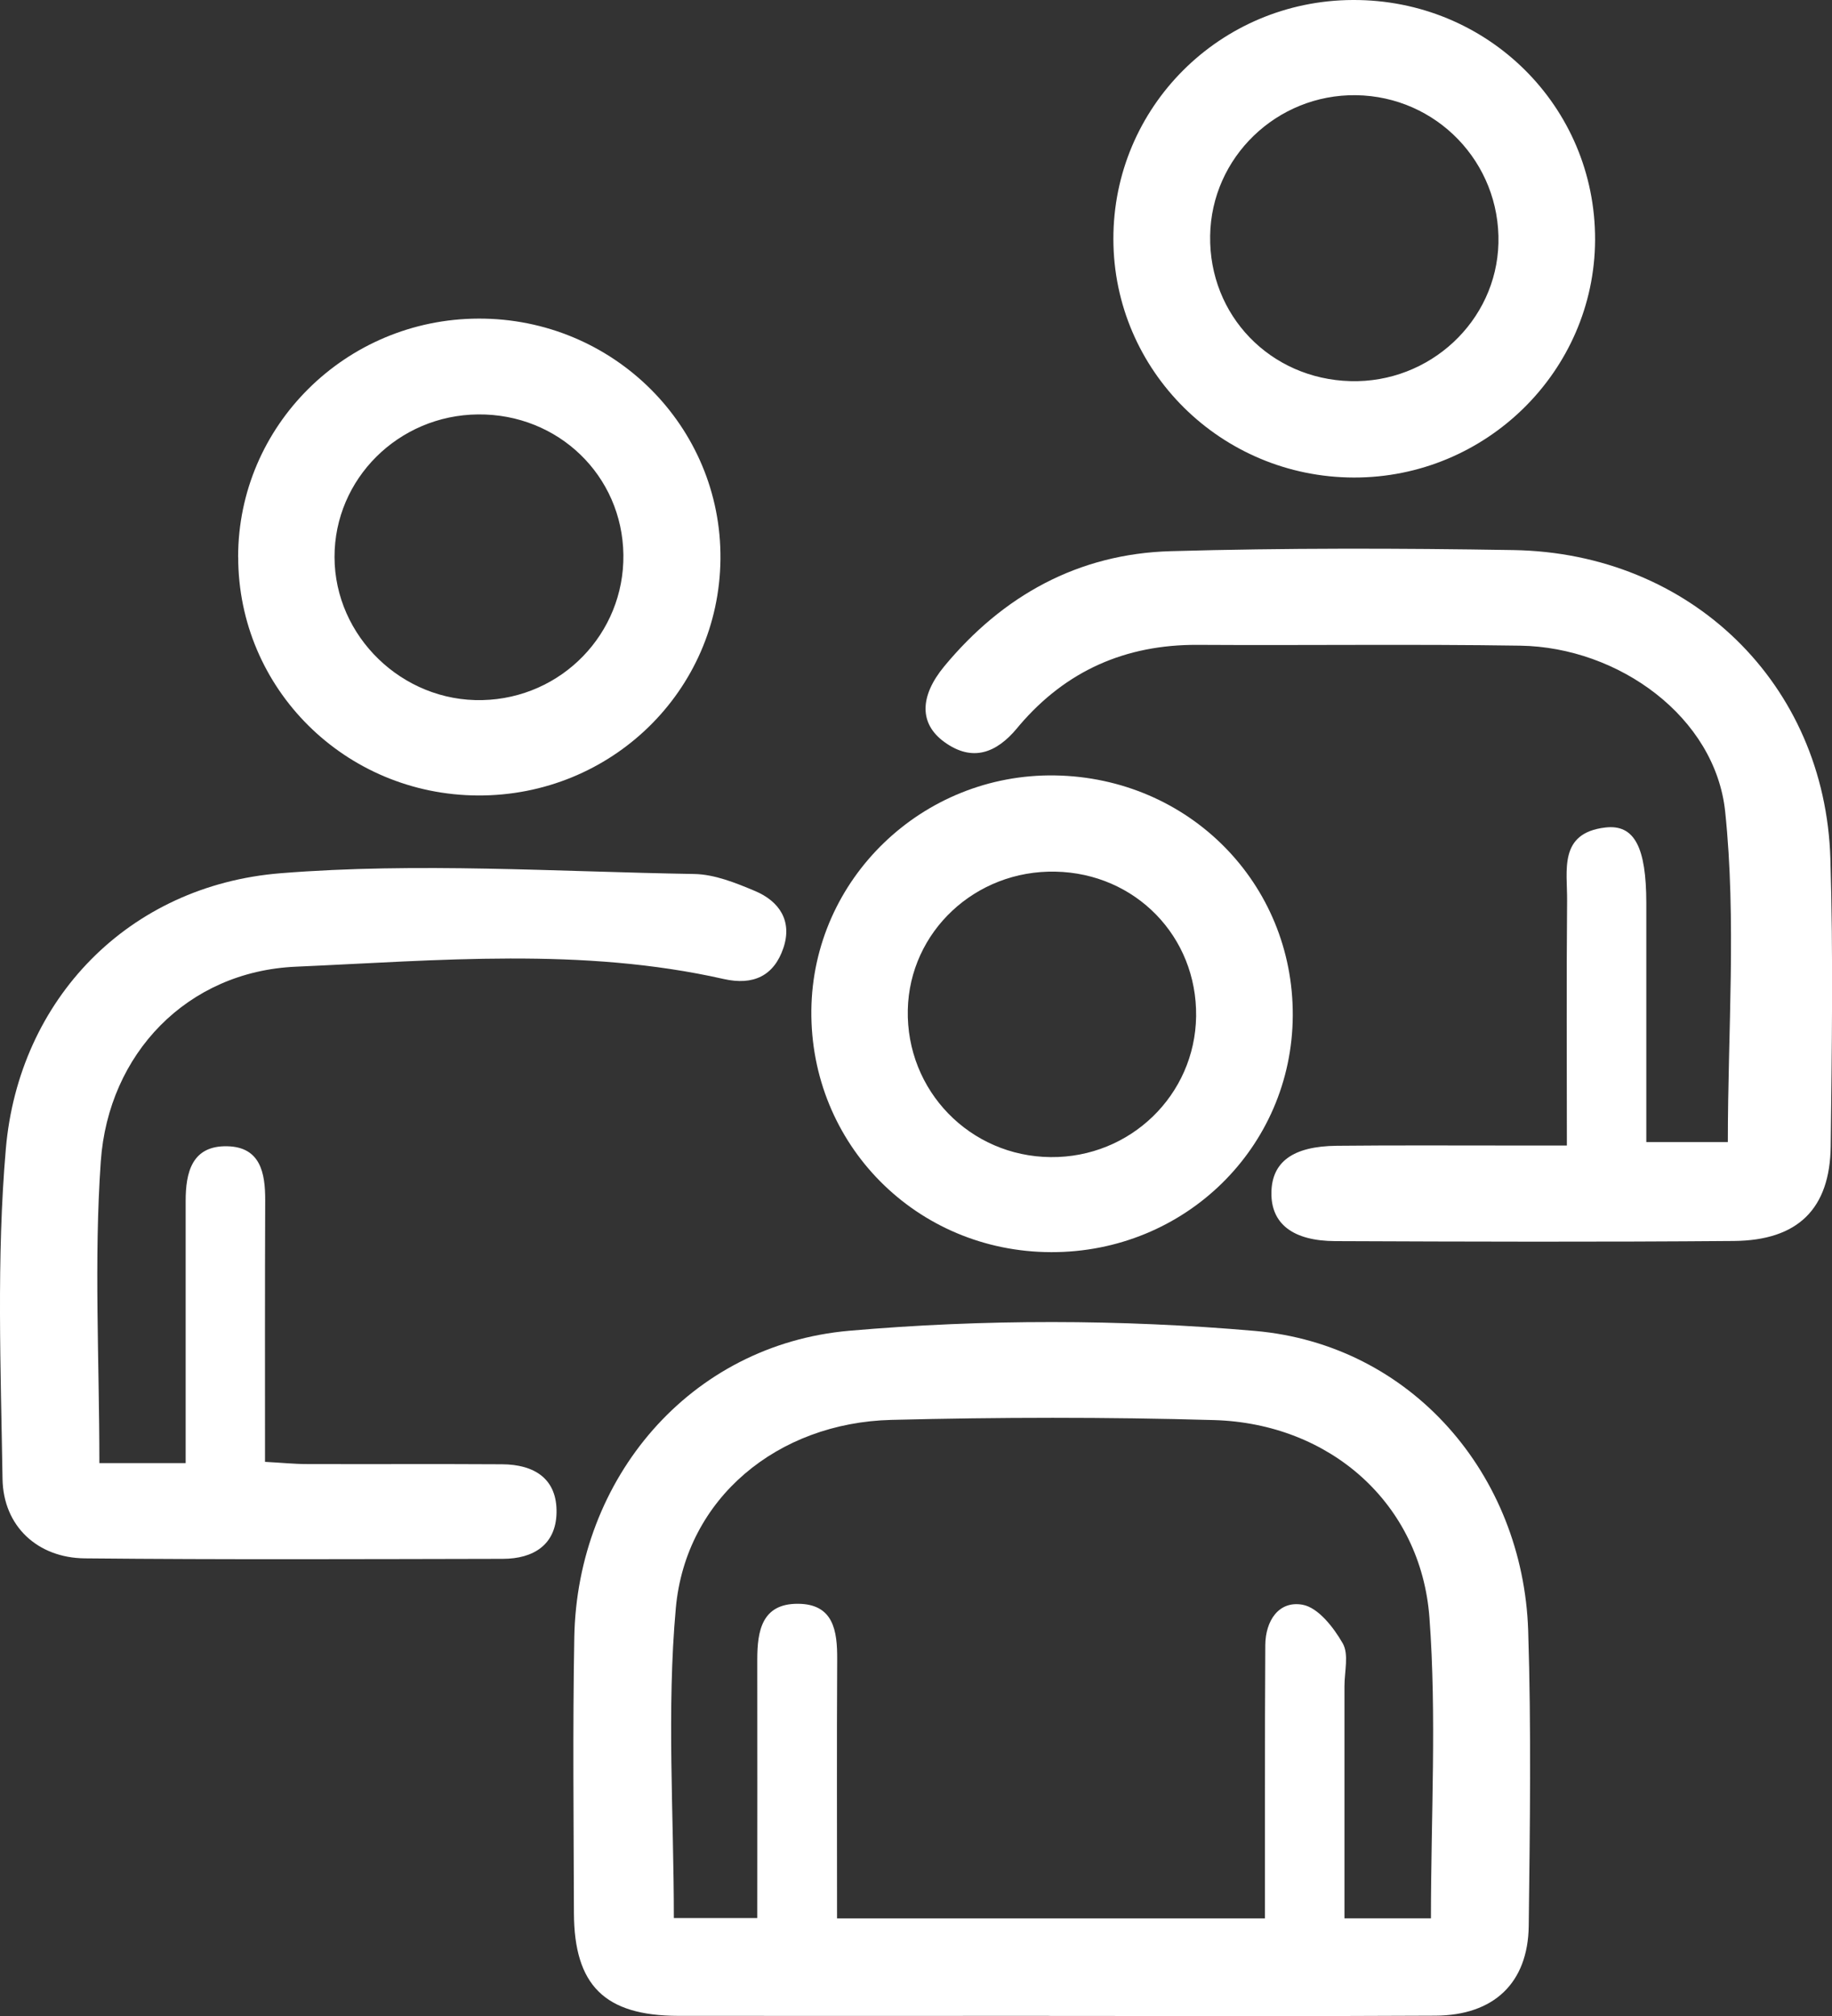
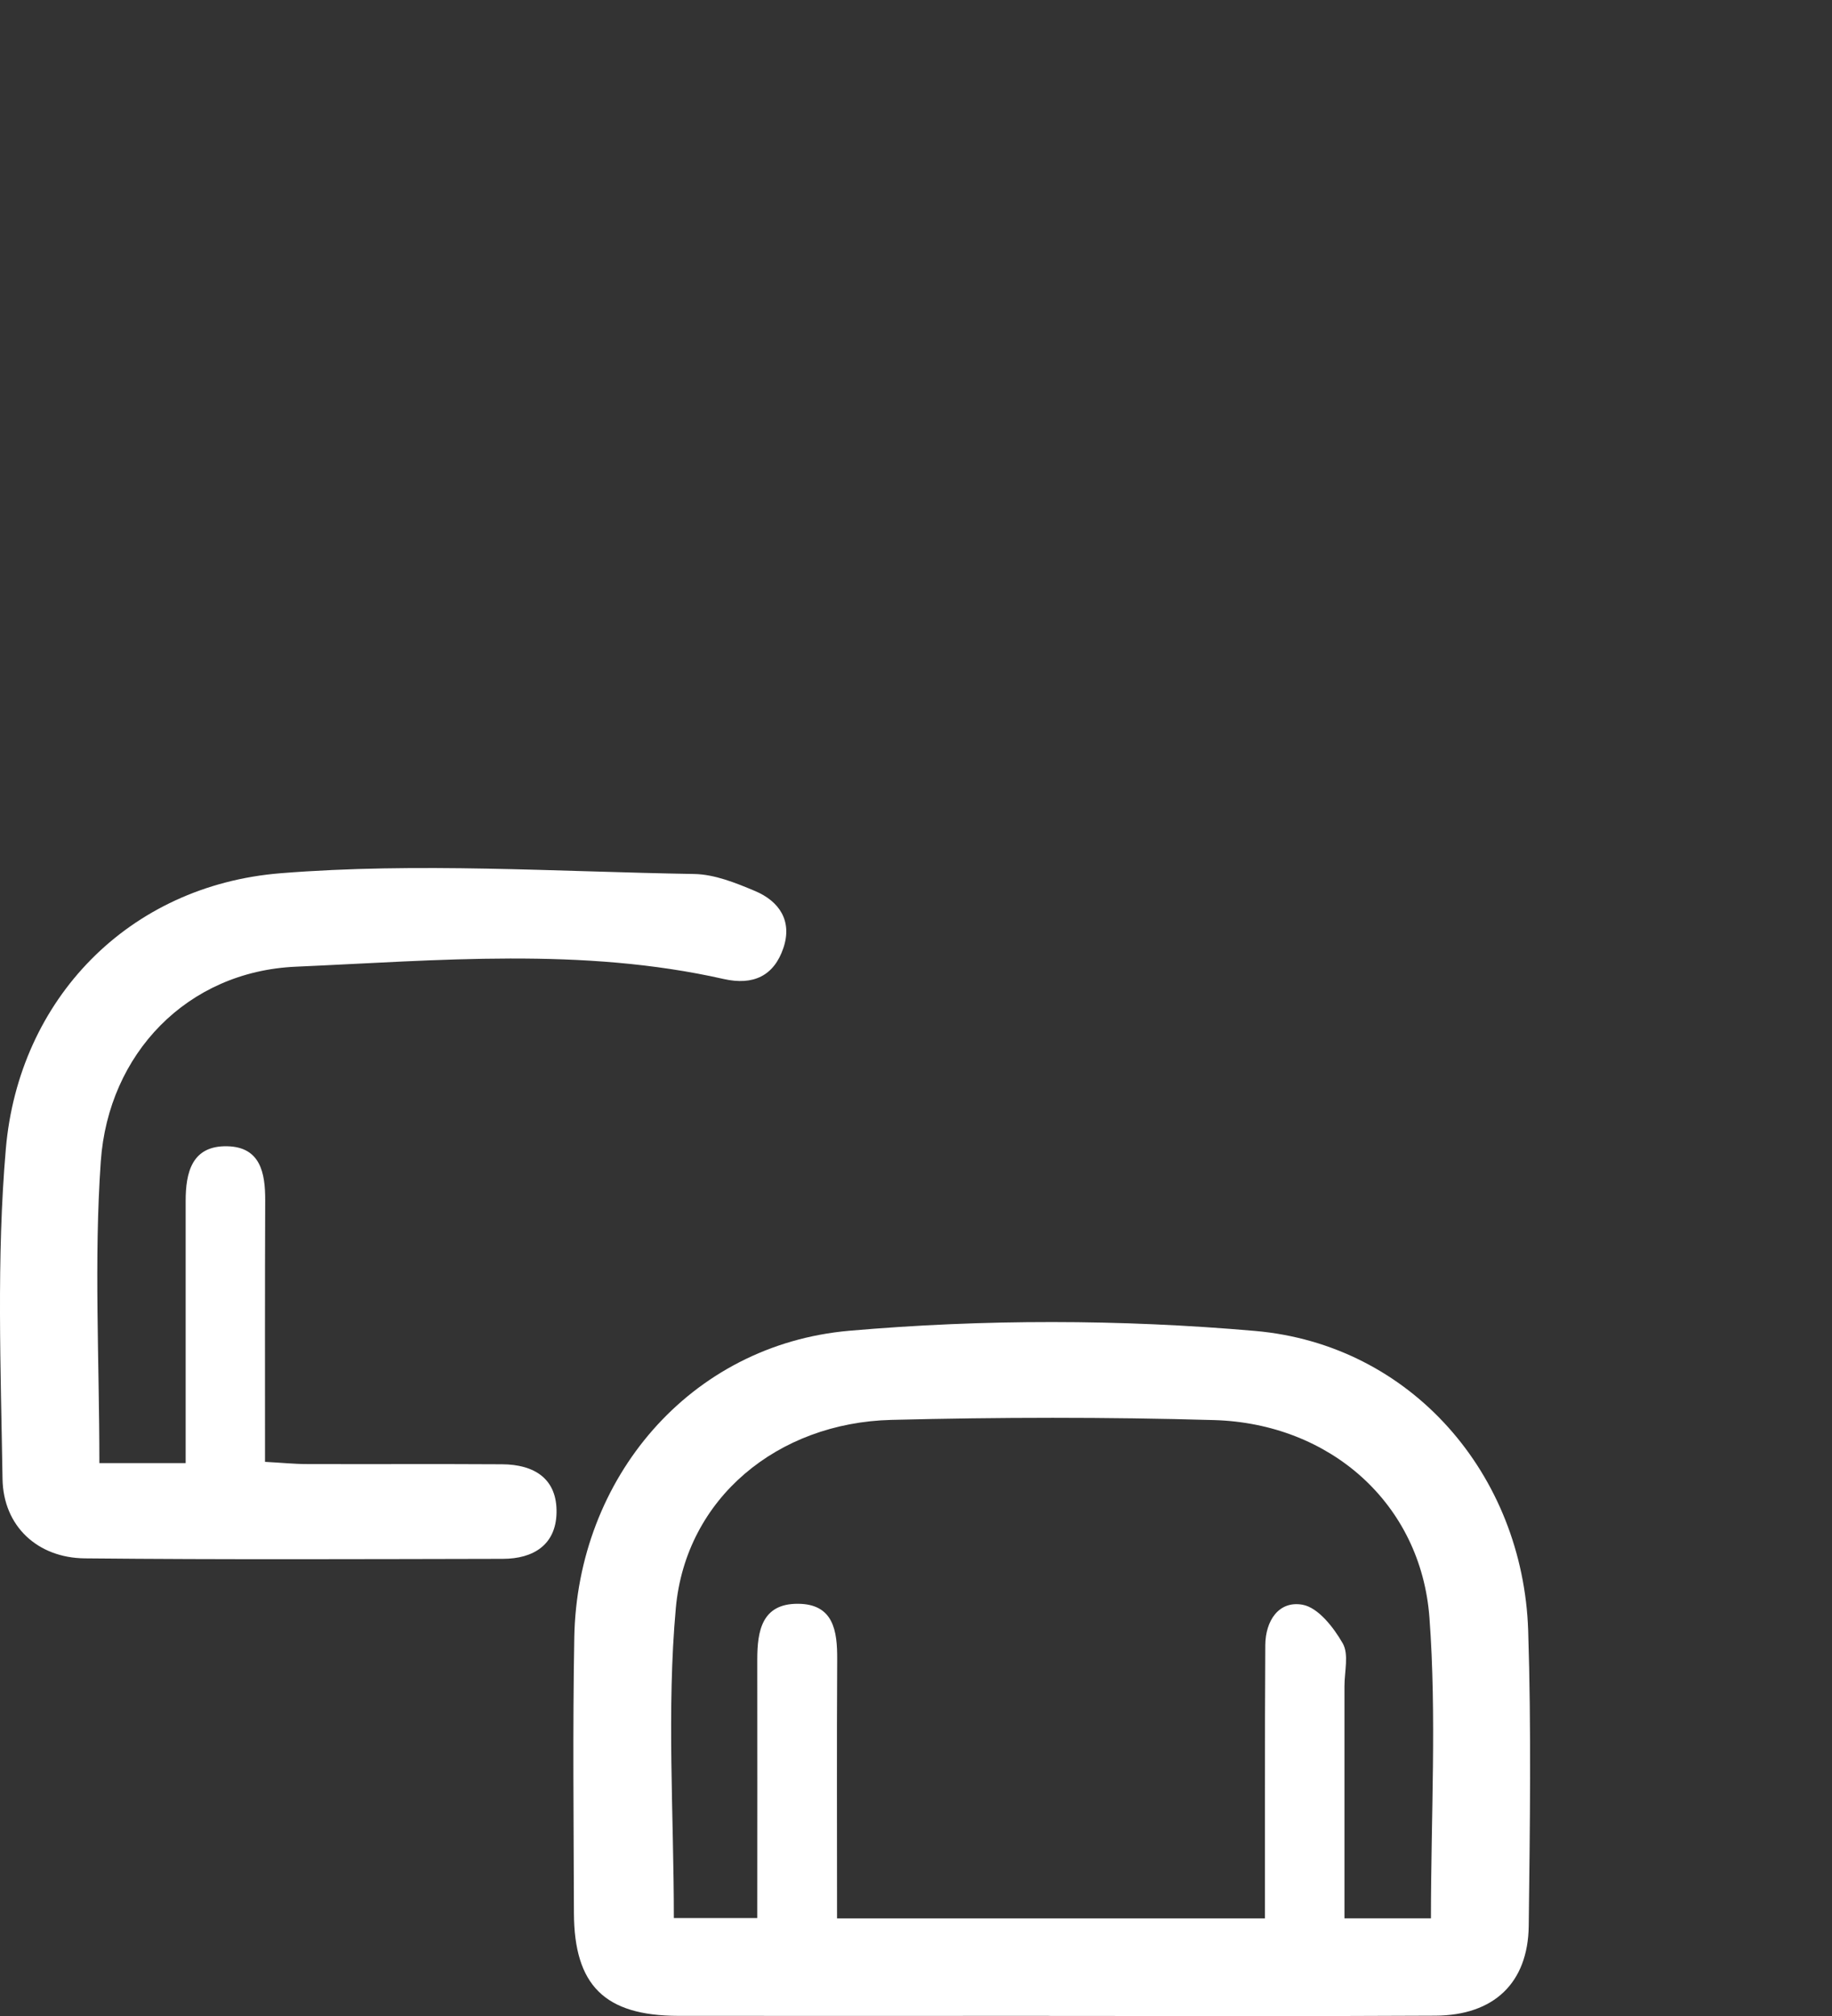
<svg xmlns="http://www.w3.org/2000/svg" width="50" height="55" viewBox="0 0 50 55" fill="none">
  <rect x="0" y="0" width="50" height="55" fill="#333333" stroke="none" />
  <g id="Layer_1" clip-path="url(#clip0_994_4085)">
    <path id="Vector" d="M28.623 54.996C25.253 54.996 21.879 55 18.508 54.996C16.505 54.991 15.67 54.167 15.664 52.186C15.657 49.681 15.629 47.173 15.674 44.669C15.753 40.341 18.819 36.685 23.184 36.305C26.849 35.986 30.585 35.99 34.25 36.31C38.521 36.681 41.568 40.231 41.708 44.488C41.794 47.171 41.755 49.859 41.723 52.542C41.703 54.101 40.77 54.983 39.176 54.991C35.659 55.011 32.142 54.998 28.626 54.998L28.623 54.996ZM22.843 52.338H34.524C34.524 51.132 34.524 49.994 34.524 48.856C34.524 47.532 34.524 46.21 34.533 44.885C34.537 44.213 34.904 43.664 35.55 43.78C35.977 43.857 36.399 44.4 36.647 44.834C36.818 45.134 36.694 45.602 36.694 45.995C36.694 48.097 36.694 50.196 36.694 52.336H39.054C39.054 49.55 39.213 46.826 39.013 44.13C38.78 41.019 36.301 38.832 33.13 38.742C30.198 38.658 27.26 38.664 24.326 38.737C21.227 38.815 18.719 40.869 18.445 43.87C18.193 46.66 18.391 49.492 18.391 52.328H20.668C20.668 49.921 20.672 47.599 20.668 45.274C20.668 44.495 20.794 43.754 21.768 43.754C22.751 43.754 22.854 44.492 22.849 45.274C22.836 47.596 22.845 49.919 22.845 52.34L22.843 52.338Z" fill="white" />
-     <path id="Vector_2" d="M42.764 31.254C42.764 28.927 42.751 26.753 42.77 24.576C42.779 23.752 42.531 22.726 43.812 22.576C44.611 22.481 44.93 23.119 44.932 24.632C44.932 26.774 44.932 28.919 44.932 31.158H47.157C47.157 28.127 47.394 25.109 47.085 22.148C46.816 19.562 44.178 17.658 41.494 17.615C38.558 17.57 35.622 17.611 32.686 17.593C30.713 17.583 29.093 18.302 27.823 19.789C27.799 19.817 27.777 19.845 27.753 19.873C27.196 20.541 26.54 20.8 25.772 20.242C25.091 19.749 25.089 19.002 25.774 18.175C27.37 16.25 29.426 15.108 31.953 15.037C35.067 14.949 38.188 14.955 41.305 15.007C46.144 15.086 49.813 18.656 49.956 23.43C50.035 26.04 49.995 28.655 49.965 31.267C49.945 32.978 49.073 33.841 47.322 33.856C43.697 33.886 40.074 33.875 36.448 33.86C35.276 33.856 34.689 33.38 34.7 32.538C34.711 31.701 35.282 31.272 36.481 31.259C38.149 31.241 39.815 31.254 41.483 31.252C41.87 31.252 42.255 31.252 42.764 31.252V31.254Z" fill="white" />
    <path id="Vector_3" d="M2.714 39.916H5.067C5.067 39.092 5.067 38.289 5.067 37.488C5.067 35.915 5.067 34.341 5.067 32.766C5.067 31.982 5.239 31.25 6.205 31.272C7.105 31.293 7.24 31.995 7.238 32.74C7.229 35.095 7.233 37.447 7.233 39.882C7.679 39.905 8.027 39.942 8.375 39.942C10.15 39.948 11.925 39.937 13.701 39.948C14.587 39.952 15.211 40.345 15.189 41.277C15.169 42.144 14.56 42.526 13.727 42.528C9.924 42.535 6.12 42.552 2.316 42.515C1.028 42.502 0.091 41.642 0.069 40.349C0.022 37.349 -0.098 34.328 0.159 31.345C0.511 27.264 3.508 24.154 7.664 23.823C11.4 23.524 15.182 23.782 18.943 23.844C19.5 23.853 20.076 24.085 20.602 24.306C21.272 24.587 21.629 25.126 21.381 25.862C21.124 26.624 20.559 26.89 19.756 26.71C15.889 25.836 11.964 26.203 8.077 26.373C5.106 26.502 2.958 28.749 2.751 31.682C2.562 34.378 2.712 37.1 2.712 39.92L2.714 39.916Z" fill="white" />
-     <path id="Vector_4" d="M35.283 27.71C35.263 31.304 32.336 34.169 28.691 34.161C25.013 34.154 22.105 31.22 22.144 27.558C22.184 23.98 25.174 21.099 28.791 21.155C32.445 21.213 35.302 24.098 35.283 27.71ZM32.645 27.725C32.673 25.553 30.99 23.823 28.804 23.78C26.62 23.735 24.824 25.416 24.776 27.549C24.728 29.754 26.47 31.549 28.678 31.568C30.848 31.587 32.616 29.874 32.645 27.727V27.725Z" fill="white" />
-     <path id="Vector_5" d="M6.499 15.196C6.499 11.617 9.432 8.704 13.058 8.692C16.729 8.679 19.7 11.63 19.663 15.258C19.626 18.849 16.683 21.715 13.049 21.702C9.419 21.687 6.501 18.789 6.501 15.198L6.499 15.196ZM13.049 11.306C10.877 11.325 9.126 13.064 9.13 15.198C9.134 17.362 10.983 19.152 13.165 19.1C15.329 19.051 17.04 17.284 17.014 15.136C16.986 12.976 15.237 11.287 13.049 11.306Z" fill="white" />
-     <path id="Vector_6" d="M30.387 6.524C30.381 2.928 33.293 0.017 36.916 3.6432e-06C40.594 -0.019 43.547 2.904 43.534 6.545C43.519 10.121 40.561 13.036 36.949 13.028C33.325 13.019 30.394 10.113 30.387 6.526V6.524ZM33.028 6.433C32.993 8.604 34.667 10.338 36.855 10.398C39.021 10.458 40.842 8.762 40.896 6.635C40.95 4.437 39.208 2.627 37.008 2.597C34.848 2.569 33.06 4.291 33.028 6.431V6.433Z" fill="white" />
  </g>
  <defs>
    <clipPath id="clip0_994_4085">
      <rect width="50" height="55" fill="white" />
    </clipPath>
  </defs>
</svg>